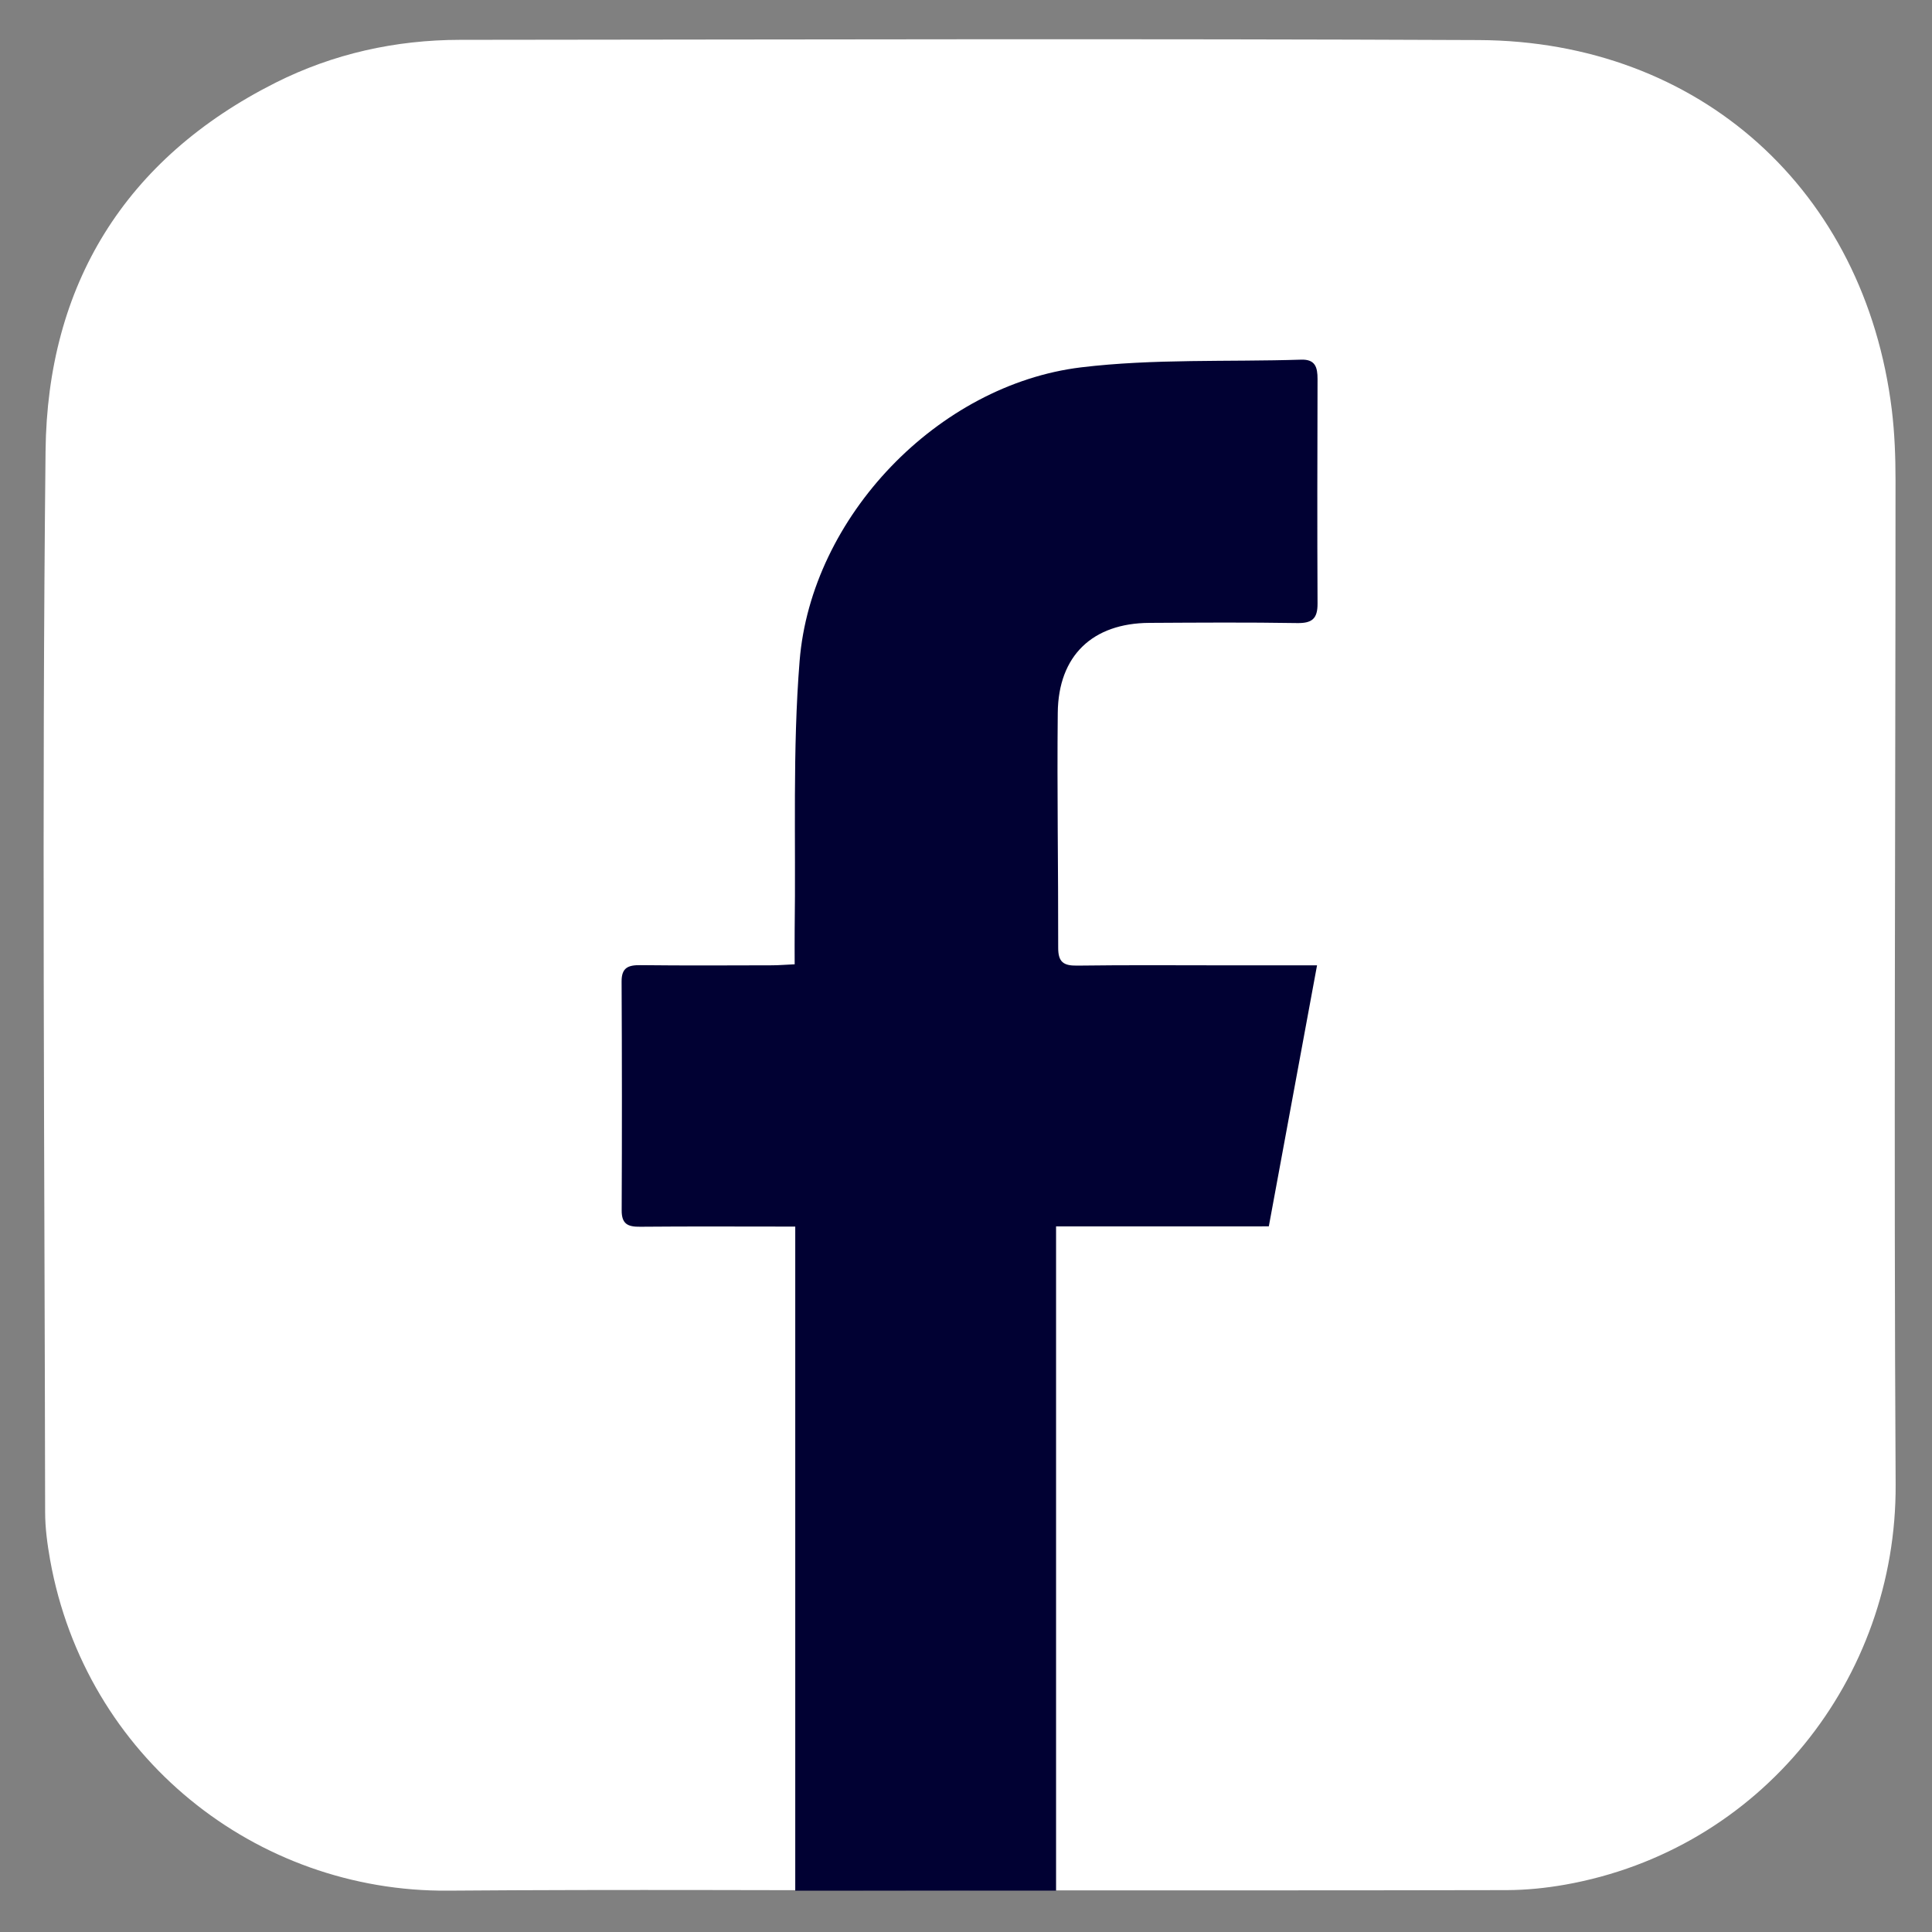
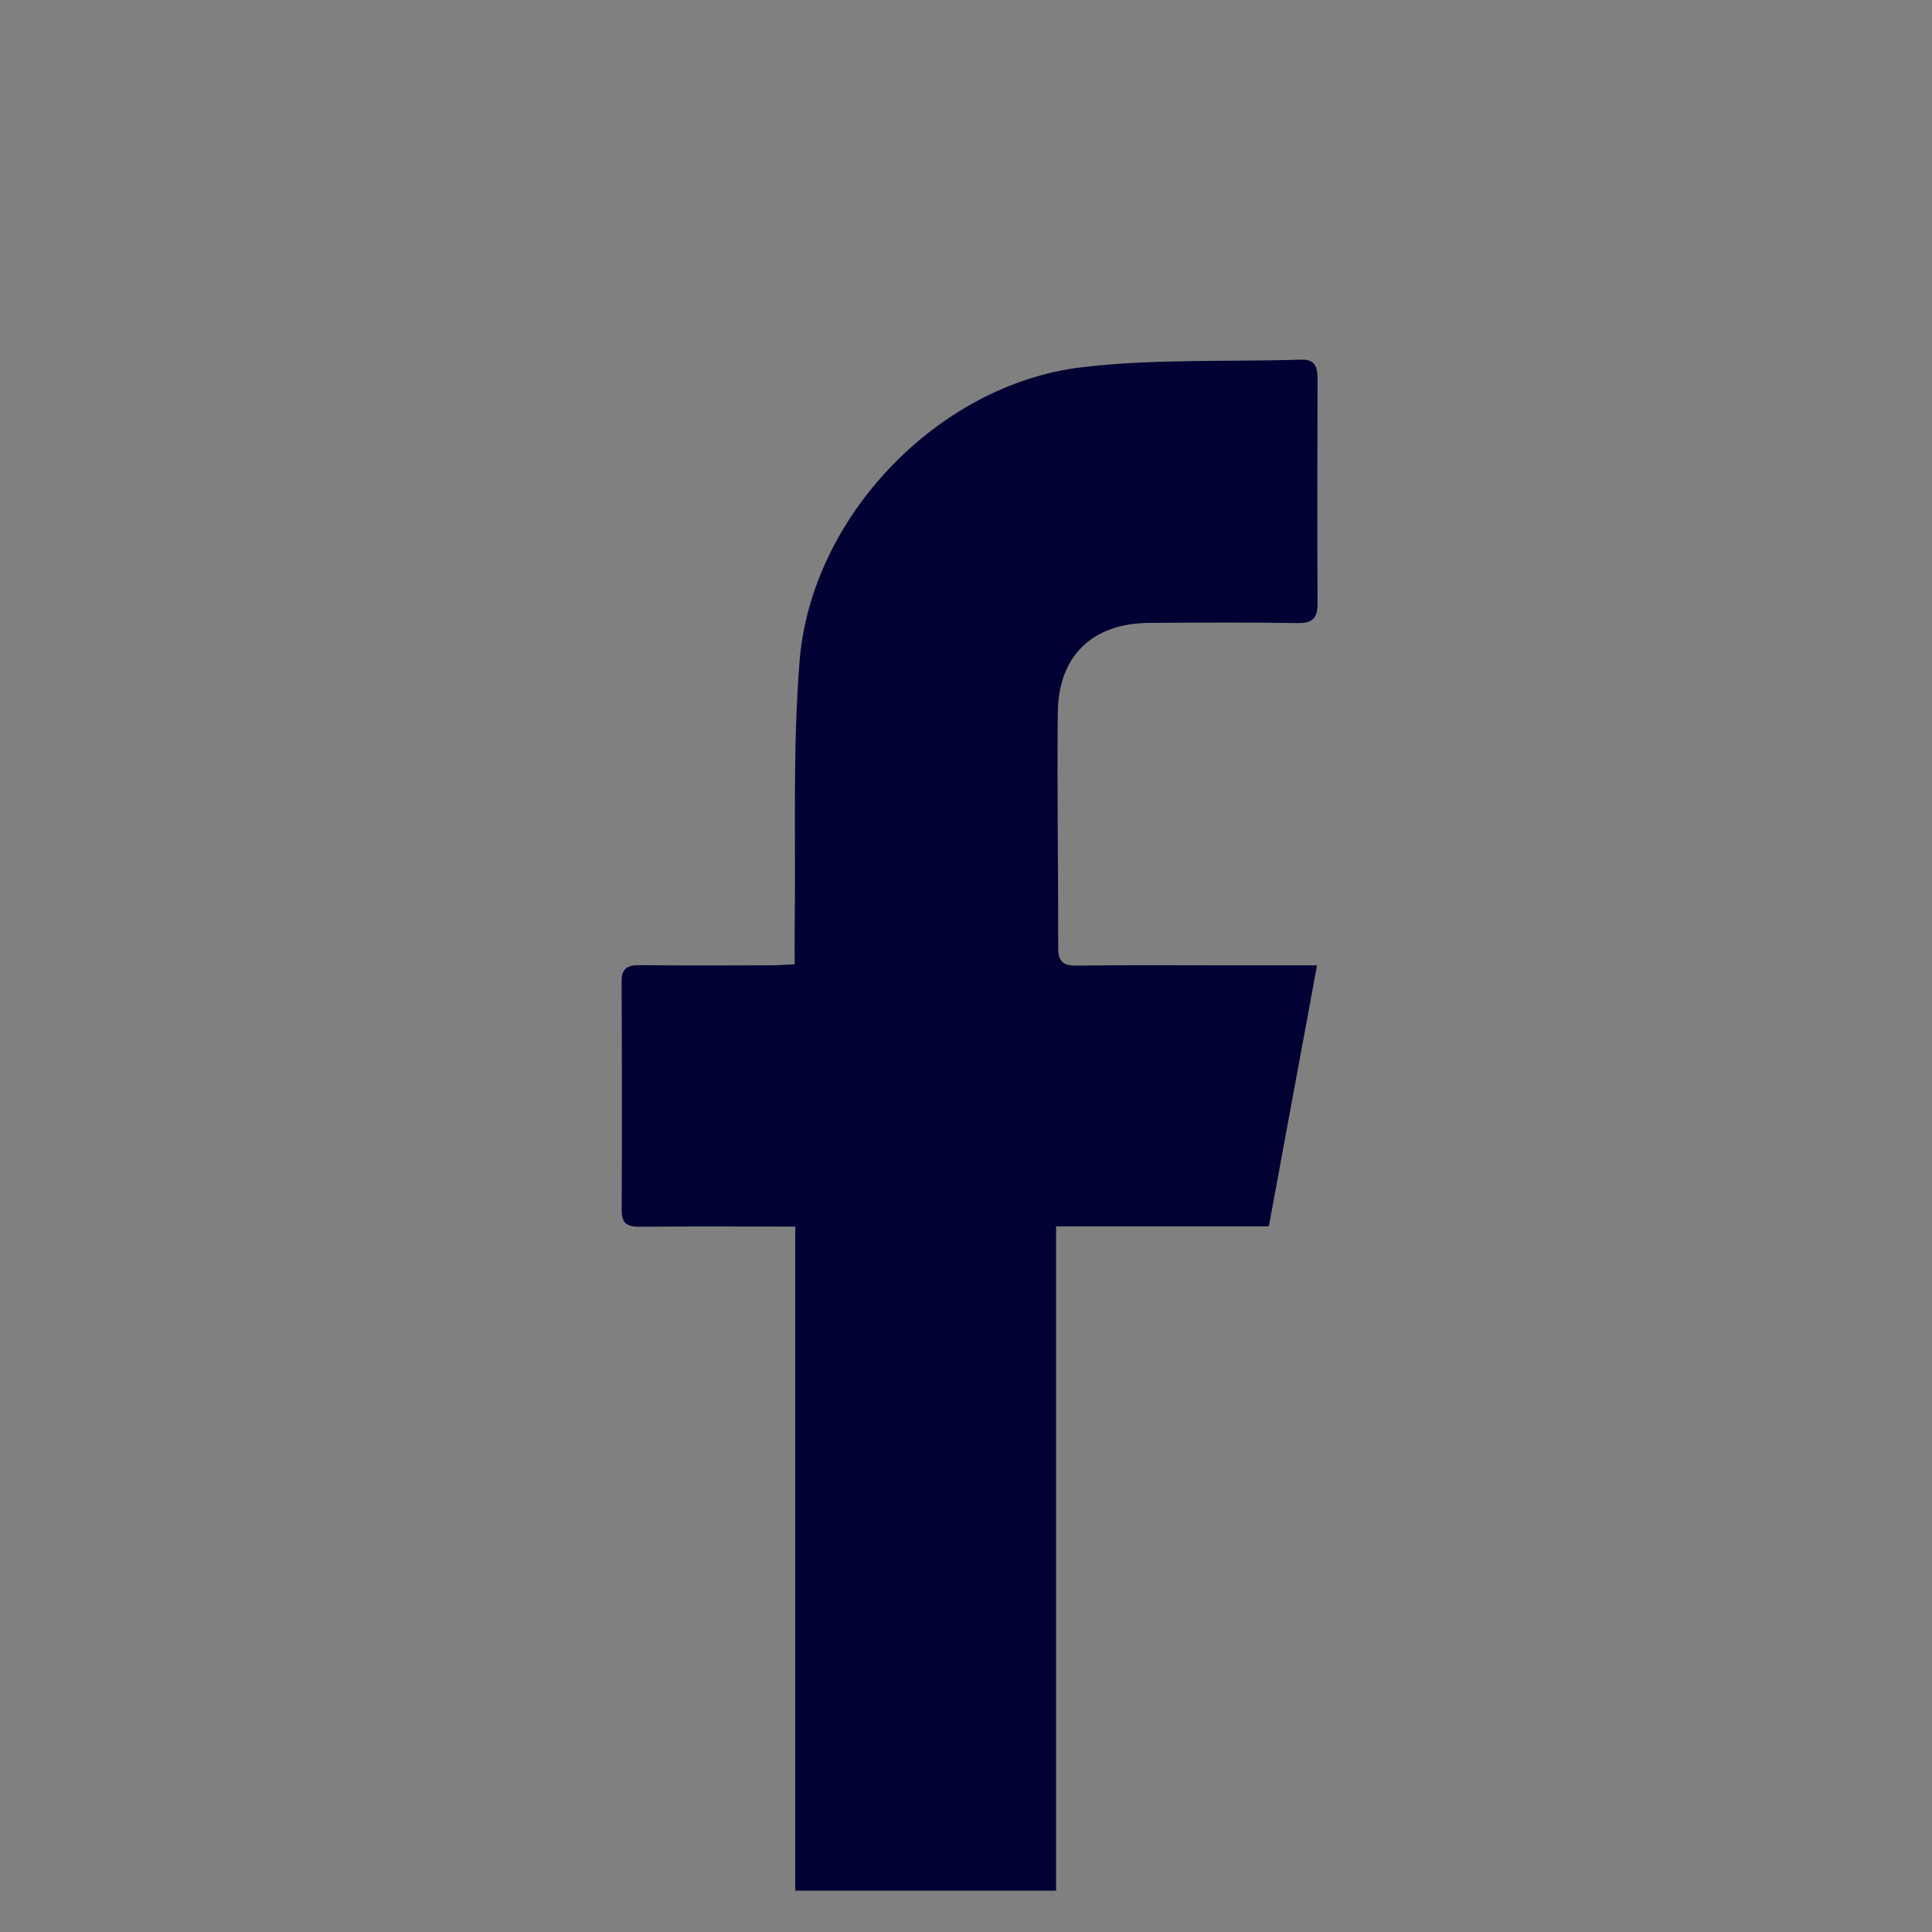
<svg xmlns="http://www.w3.org/2000/svg" version="1.1" id="Layer_1" x="0px" y="0px" width="50px" height="50px" viewBox="0 0 50 50" enable-background="new 0 0 50 50" xml:space="preserve">
  <rect x="0" y="0" width="50" height="50" fill="#808080" stroke="none" />
  <g>
-     <path fill-rule="evenodd" clip-rule="evenodd" fill="#FFFFFF" d="M25.092,48.924c-4.499,0-8.997-0.029-13.494,0.006   c-4.973,0.04-9.385-3.455-10.301-8.559c-0.072-0.408-0.129-0.825-0.129-1.238C1.155,29.98,1.081,20.827,1.179,11.675   c0.045-4.29,2.045-7.569,5.955-9.536c1.493-0.75,3.102-1.106,4.773-1.108c8.788-0.008,17.576-0.033,26.363,0.006   c5.721,0.026,9.994,3.895,10.69,9.569c0.073,0.601,0.096,1.21,0.096,1.818c0,8.666-0.046,17.331,0.003,25.997   c0.026,5.021-3.479,9.456-8.559,10.355c-0.493,0.087-0.998,0.138-1.497,0.14c-4.638,0.01-9.274,0.006-13.912,0.006V48.924z" />
    <path fill-rule="evenodd" clip-rule="evenodd" fill="#010133" d="M27.331,31.739c0,1.944,0,14.622,0,17.192   c-1.918,0-5.895,0-6.75,0c0-1.732,0-16.937,0-17.187c-1.396,0-2.705-0.008-4.012,0.004c-0.319,0.004-0.482-0.067-0.48-0.426   c0.009-1.973,0.008-3.946-0.002-5.918c-0.003-0.362,0.17-0.429,0.487-0.426c1.134,0.013,2.269,0.007,3.404,0.004   c0.184,0,0.369-0.017,0.588-0.026c0-0.337-0.003-0.615,0-0.892c0.033-2.319-0.058-4.651,0.128-6.959   c0.3-3.731,3.582-7.148,7.285-7.598c1.879-0.226,3.795-0.139,5.694-0.199c0.369-0.013,0.425,0.2,0.425,0.501   c-0.005,1.938-0.01,3.876,0,5.814c0.002,0.39-0.144,0.508-0.527,0.502c-1.273-0.021-2.548-0.012-3.822-0.005   c-1.474,0.007-2.359,0.847-2.374,2.326c-0.021,2.025,0.015,4.051,0.011,6.076c-0.002,0.373,0.133,0.473,0.49,0.468   c1.31-0.018,2.619-0.007,3.929-0.007c0.729,0,1.459,0,2.28,0c-0.423,2.286-0.832,4.5-1.248,6.755   C31.023,31.739,29.213,31.739,27.331,31.739z" />
  </g>
</svg>